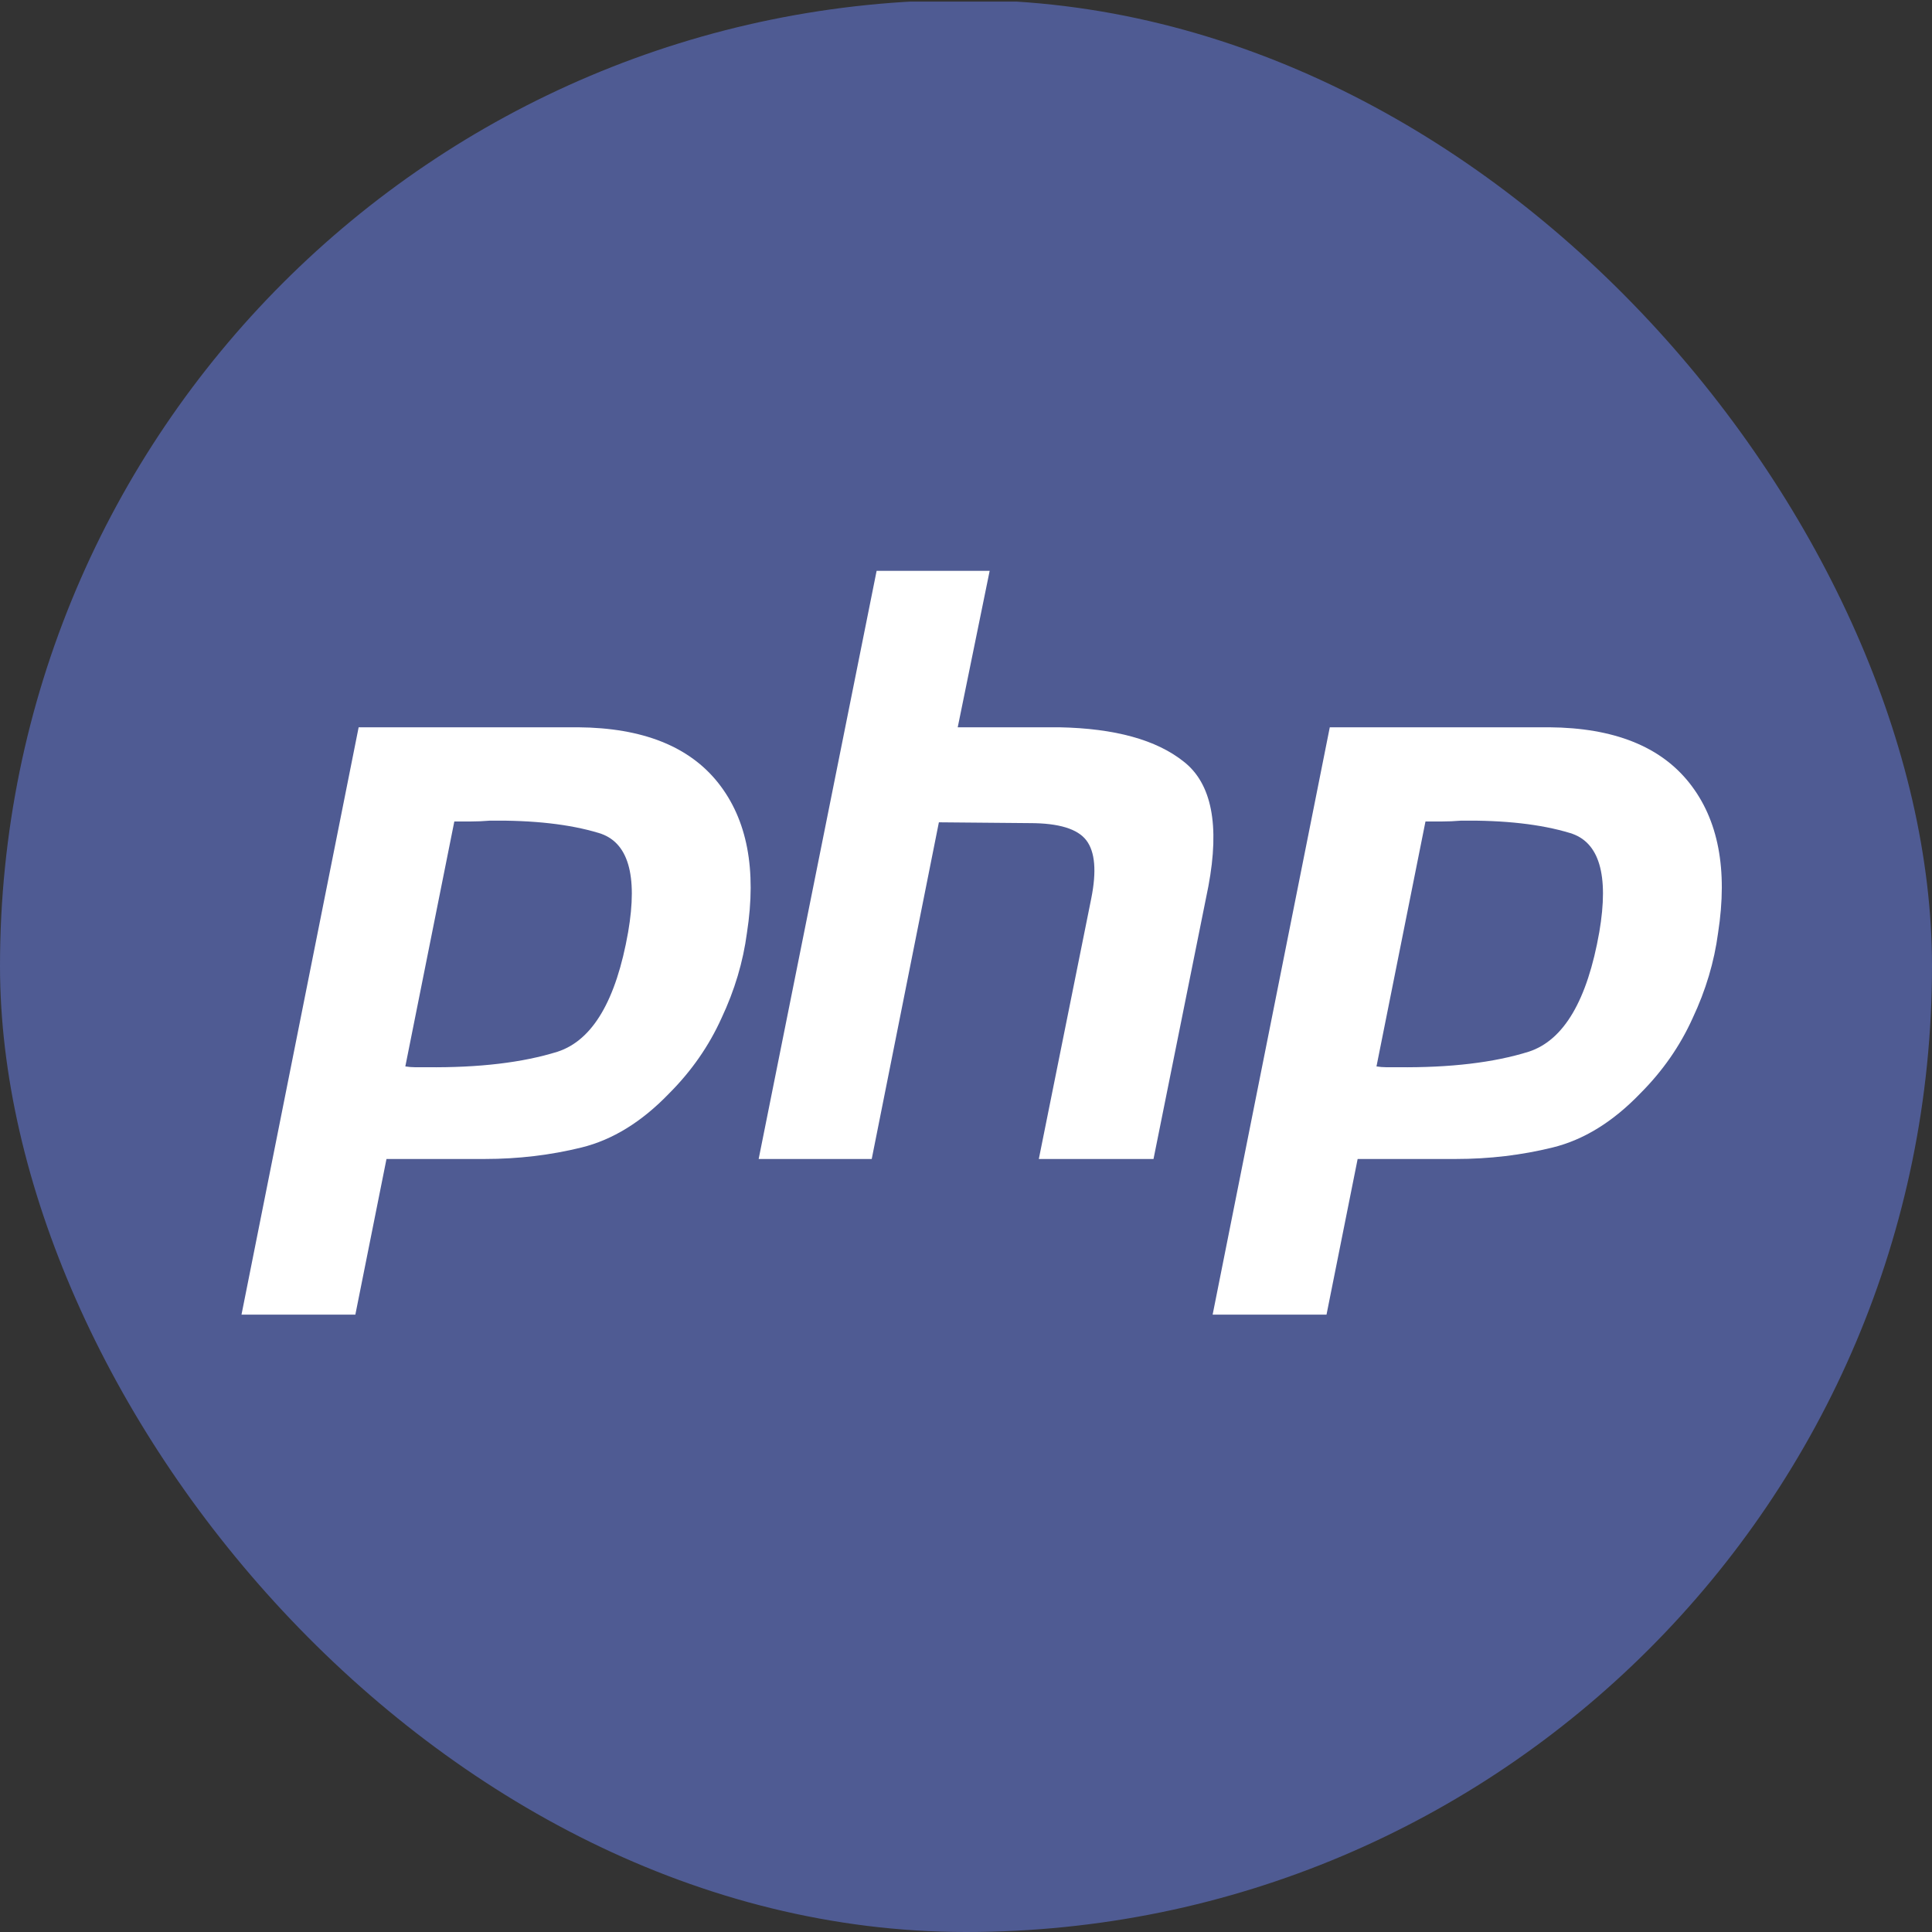
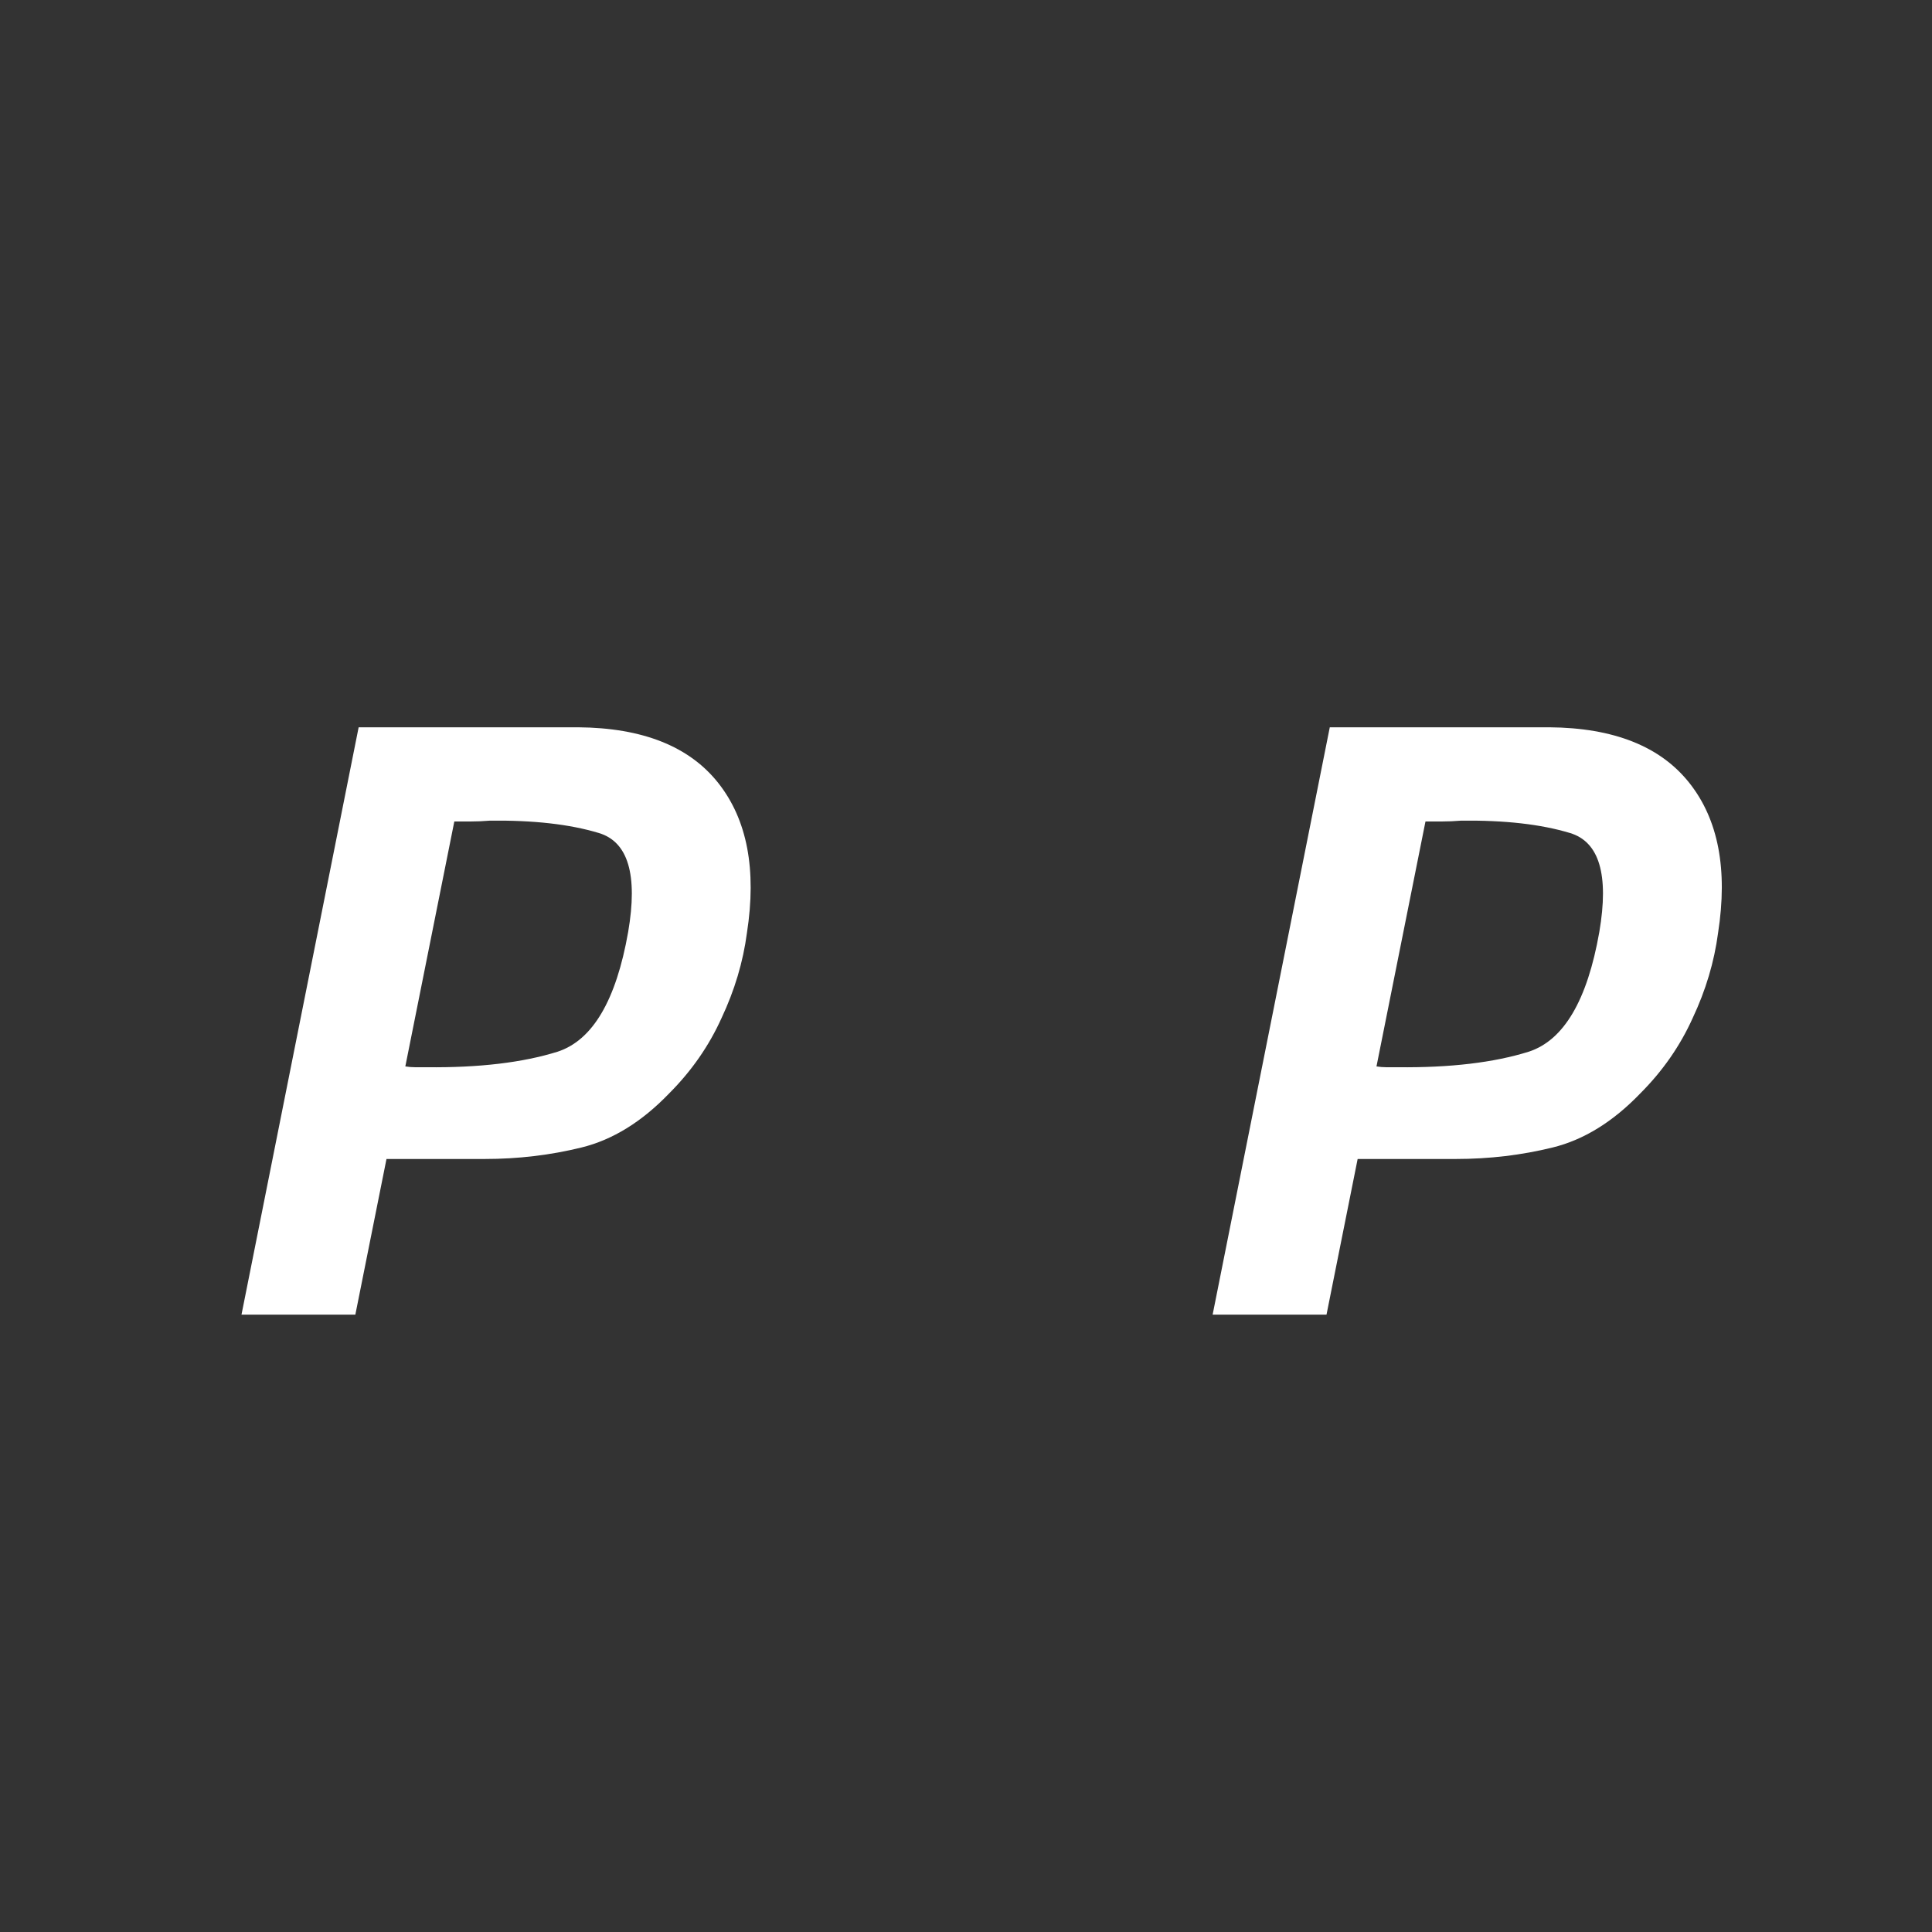
<svg xmlns="http://www.w3.org/2000/svg" width="88" height="88" viewBox="0 0 88 88" fill="none">
  <rect x="0" y="0" width="88" height="88" fill="#333333" stroke="none" />
  <g clip-path="url(#clip0_14414_7715)">
-     <rect width="88" height="88" rx="44" fill="#4F5B93" />
    <path d="M16.336 33.127H26.335C29.27 33.151 31.397 33.997 32.716 35.664C34.034 37.33 34.469 39.606 34.022 42.492C33.848 43.81 33.462 45.104 32.865 46.372C32.292 47.641 31.497 48.785 30.477 49.805C29.233 51.098 27.902 51.919 26.485 52.267C25.067 52.616 23.599 52.79 22.082 52.79H17.604L16.186 59.879H11L16.336 33.127ZM20.701 37.38L18.462 48.574C18.612 48.598 18.761 48.611 18.91 48.611C19.084 48.611 19.259 48.611 19.433 48.611C21.82 48.636 23.811 48.4 25.402 47.902C26.994 47.38 28.064 45.564 28.611 42.455C29.059 39.843 28.611 38.337 27.268 37.94C25.949 37.542 24.296 37.355 22.305 37.38C22.007 37.405 21.721 37.417 21.447 37.417C21.199 37.417 20.938 37.417 20.664 37.417L20.701 37.38Z" fill="white" />
-     <path d="M39.929 26H45.078L43.623 33.127H48.25C50.787 33.177 52.677 33.699 53.921 34.694C55.19 35.688 55.563 37.579 55.041 40.365L52.541 52.79H47.317L49.705 40.925C49.954 39.681 49.879 38.798 49.481 38.276C49.083 37.753 48.225 37.492 46.907 37.492L42.765 37.455L39.706 52.79H34.556L39.929 26Z" fill="white" />
    <path d="M60.57 33.127H70.57C73.505 33.151 75.631 33.997 76.95 35.664C78.269 37.33 78.704 39.606 78.256 42.492C78.082 43.81 77.696 45.104 77.099 46.372C76.527 47.641 75.731 48.785 74.711 49.805C73.467 51.098 72.137 51.919 70.719 52.267C69.301 52.616 67.833 52.79 66.316 52.79H61.839L60.421 59.879H55.234L60.57 33.127ZM64.936 37.38L62.697 48.574C62.846 48.598 62.995 48.611 63.145 48.611C63.318 48.611 63.493 48.611 63.667 48.611C66.055 48.636 68.045 48.4 69.637 47.902C71.229 47.38 72.299 45.564 72.846 42.455C73.293 39.843 72.846 38.337 71.502 37.94C70.184 37.542 68.53 37.355 66.54 37.38C66.241 37.405 65.956 37.417 65.682 37.417C65.433 37.417 65.172 37.417 64.898 37.417L64.936 37.38Z" fill="white" />
  </g>
  <defs>
    <clipPath id="clip0_14414_7715">
      <rect width="88" height="88" fill="white" transform="translate(0 0.072)" />
    </clipPath>
  </defs>
</svg>